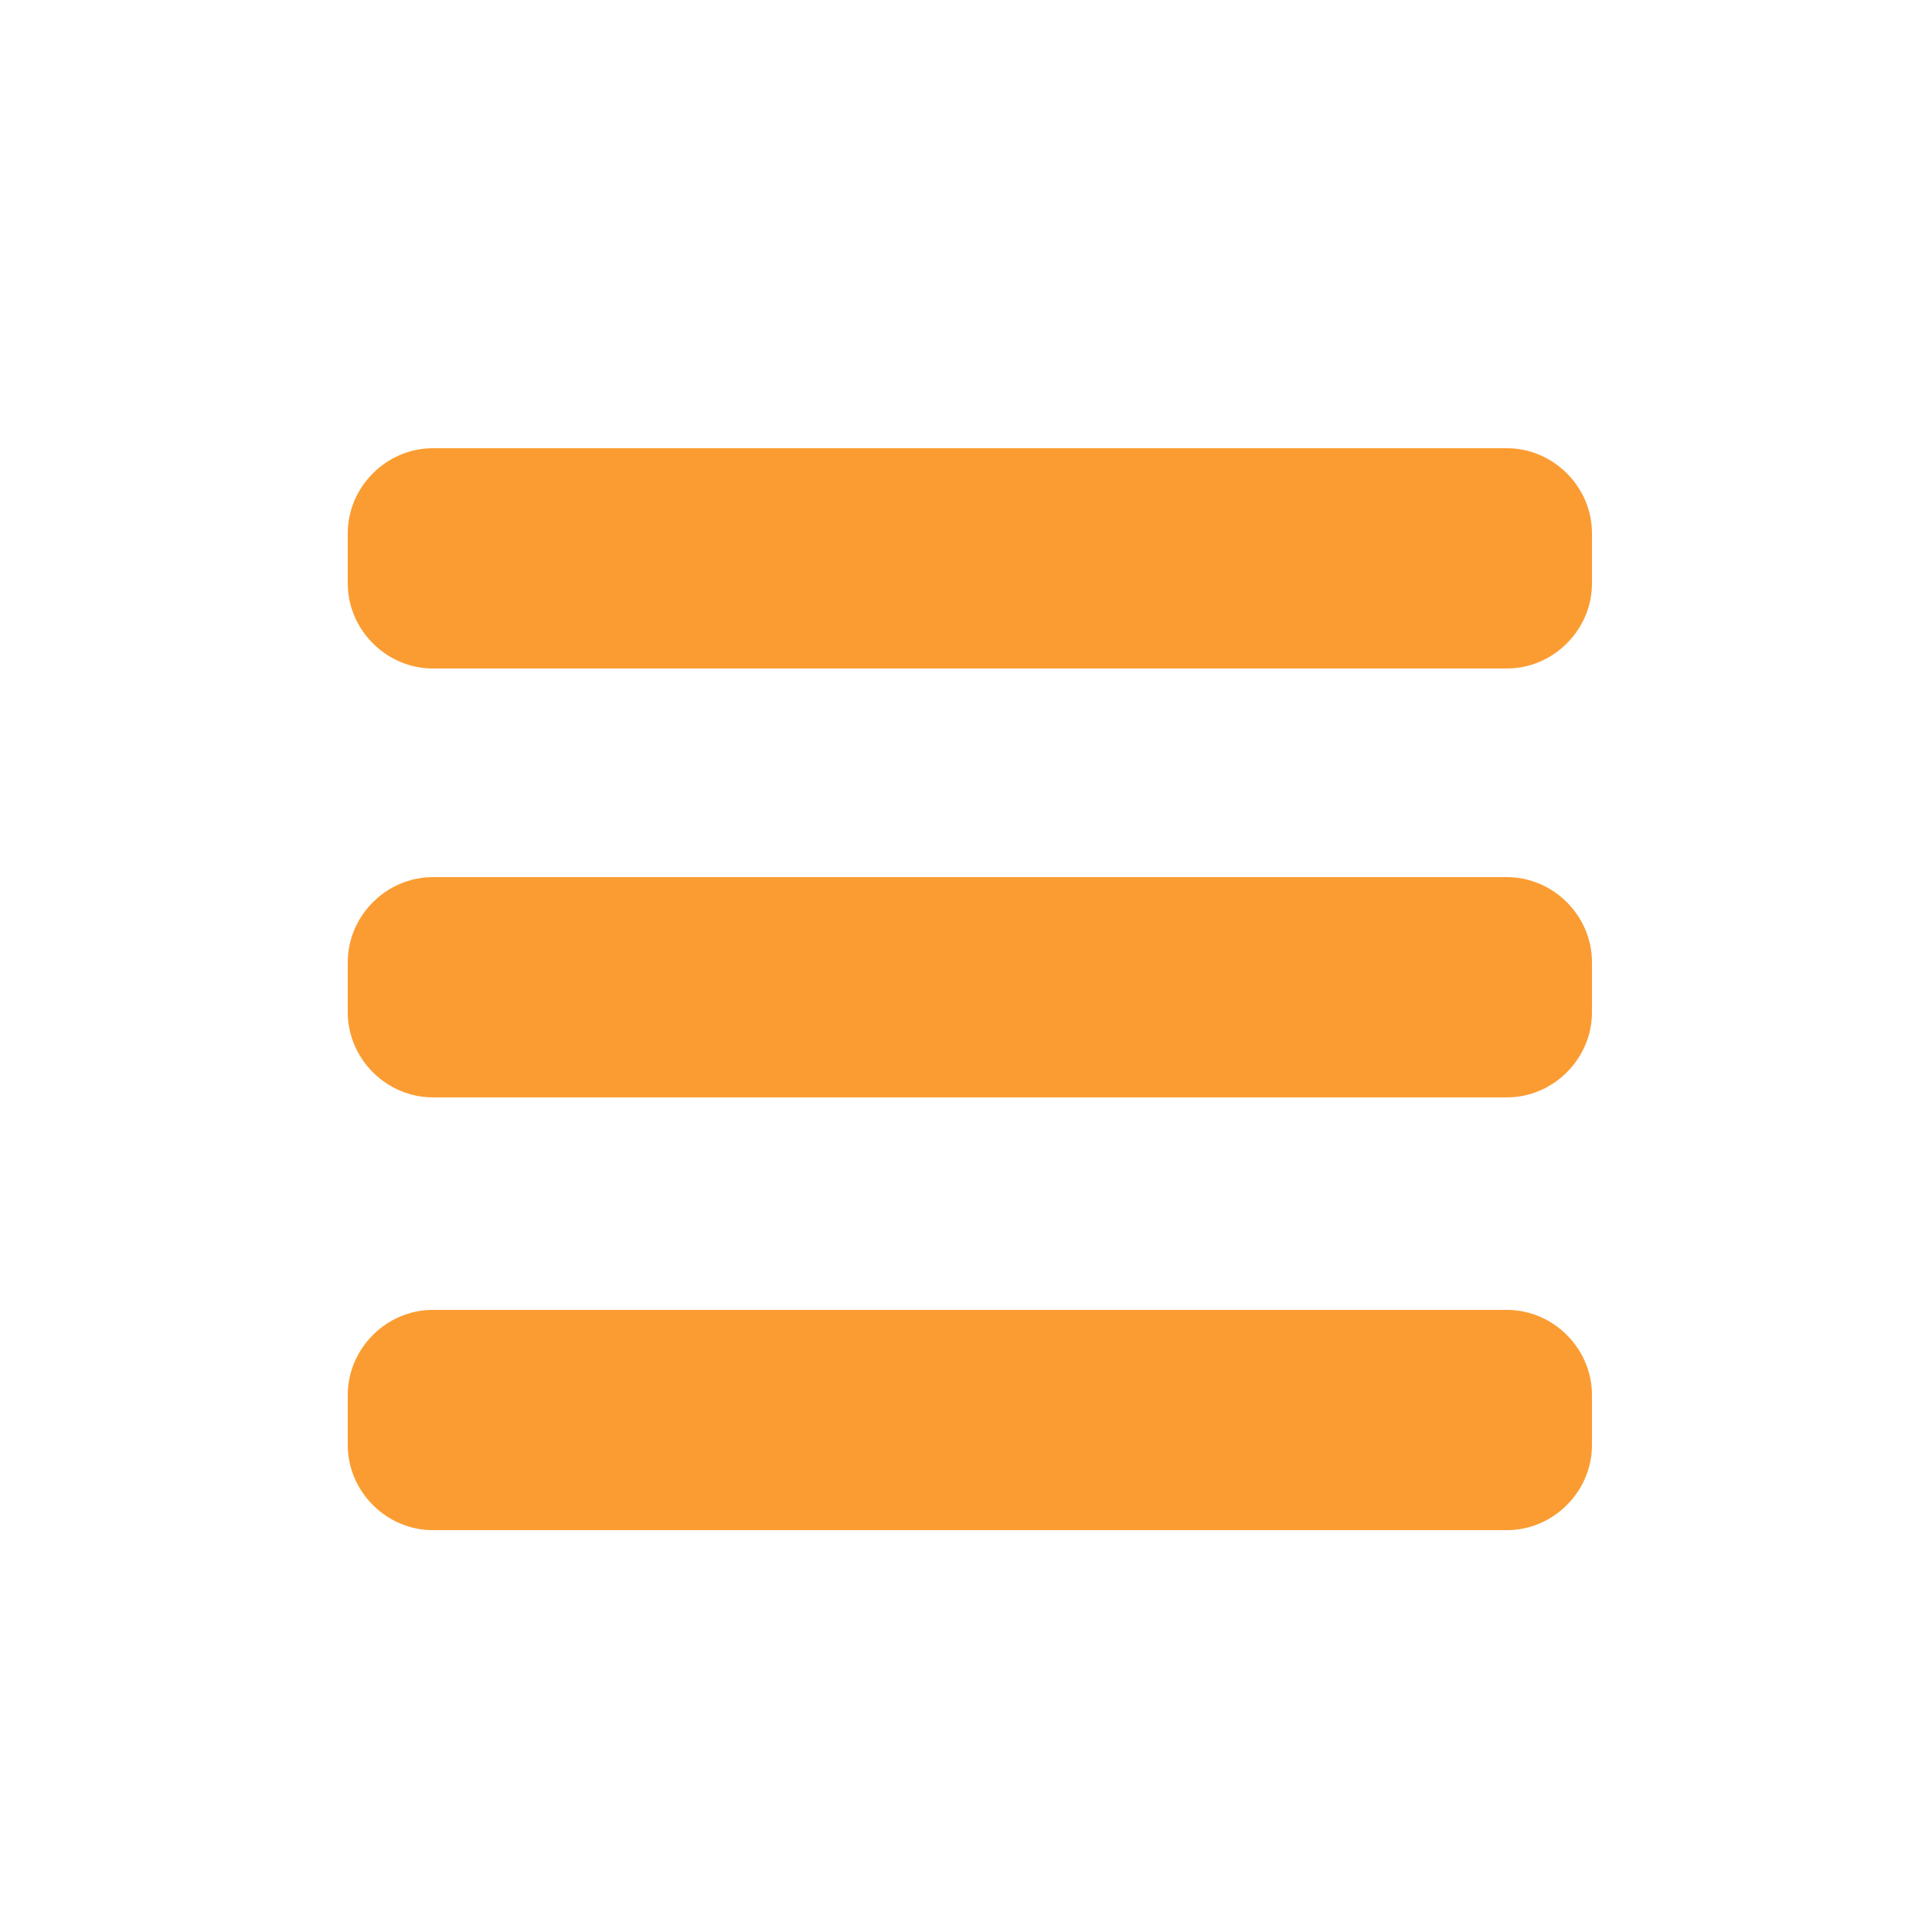
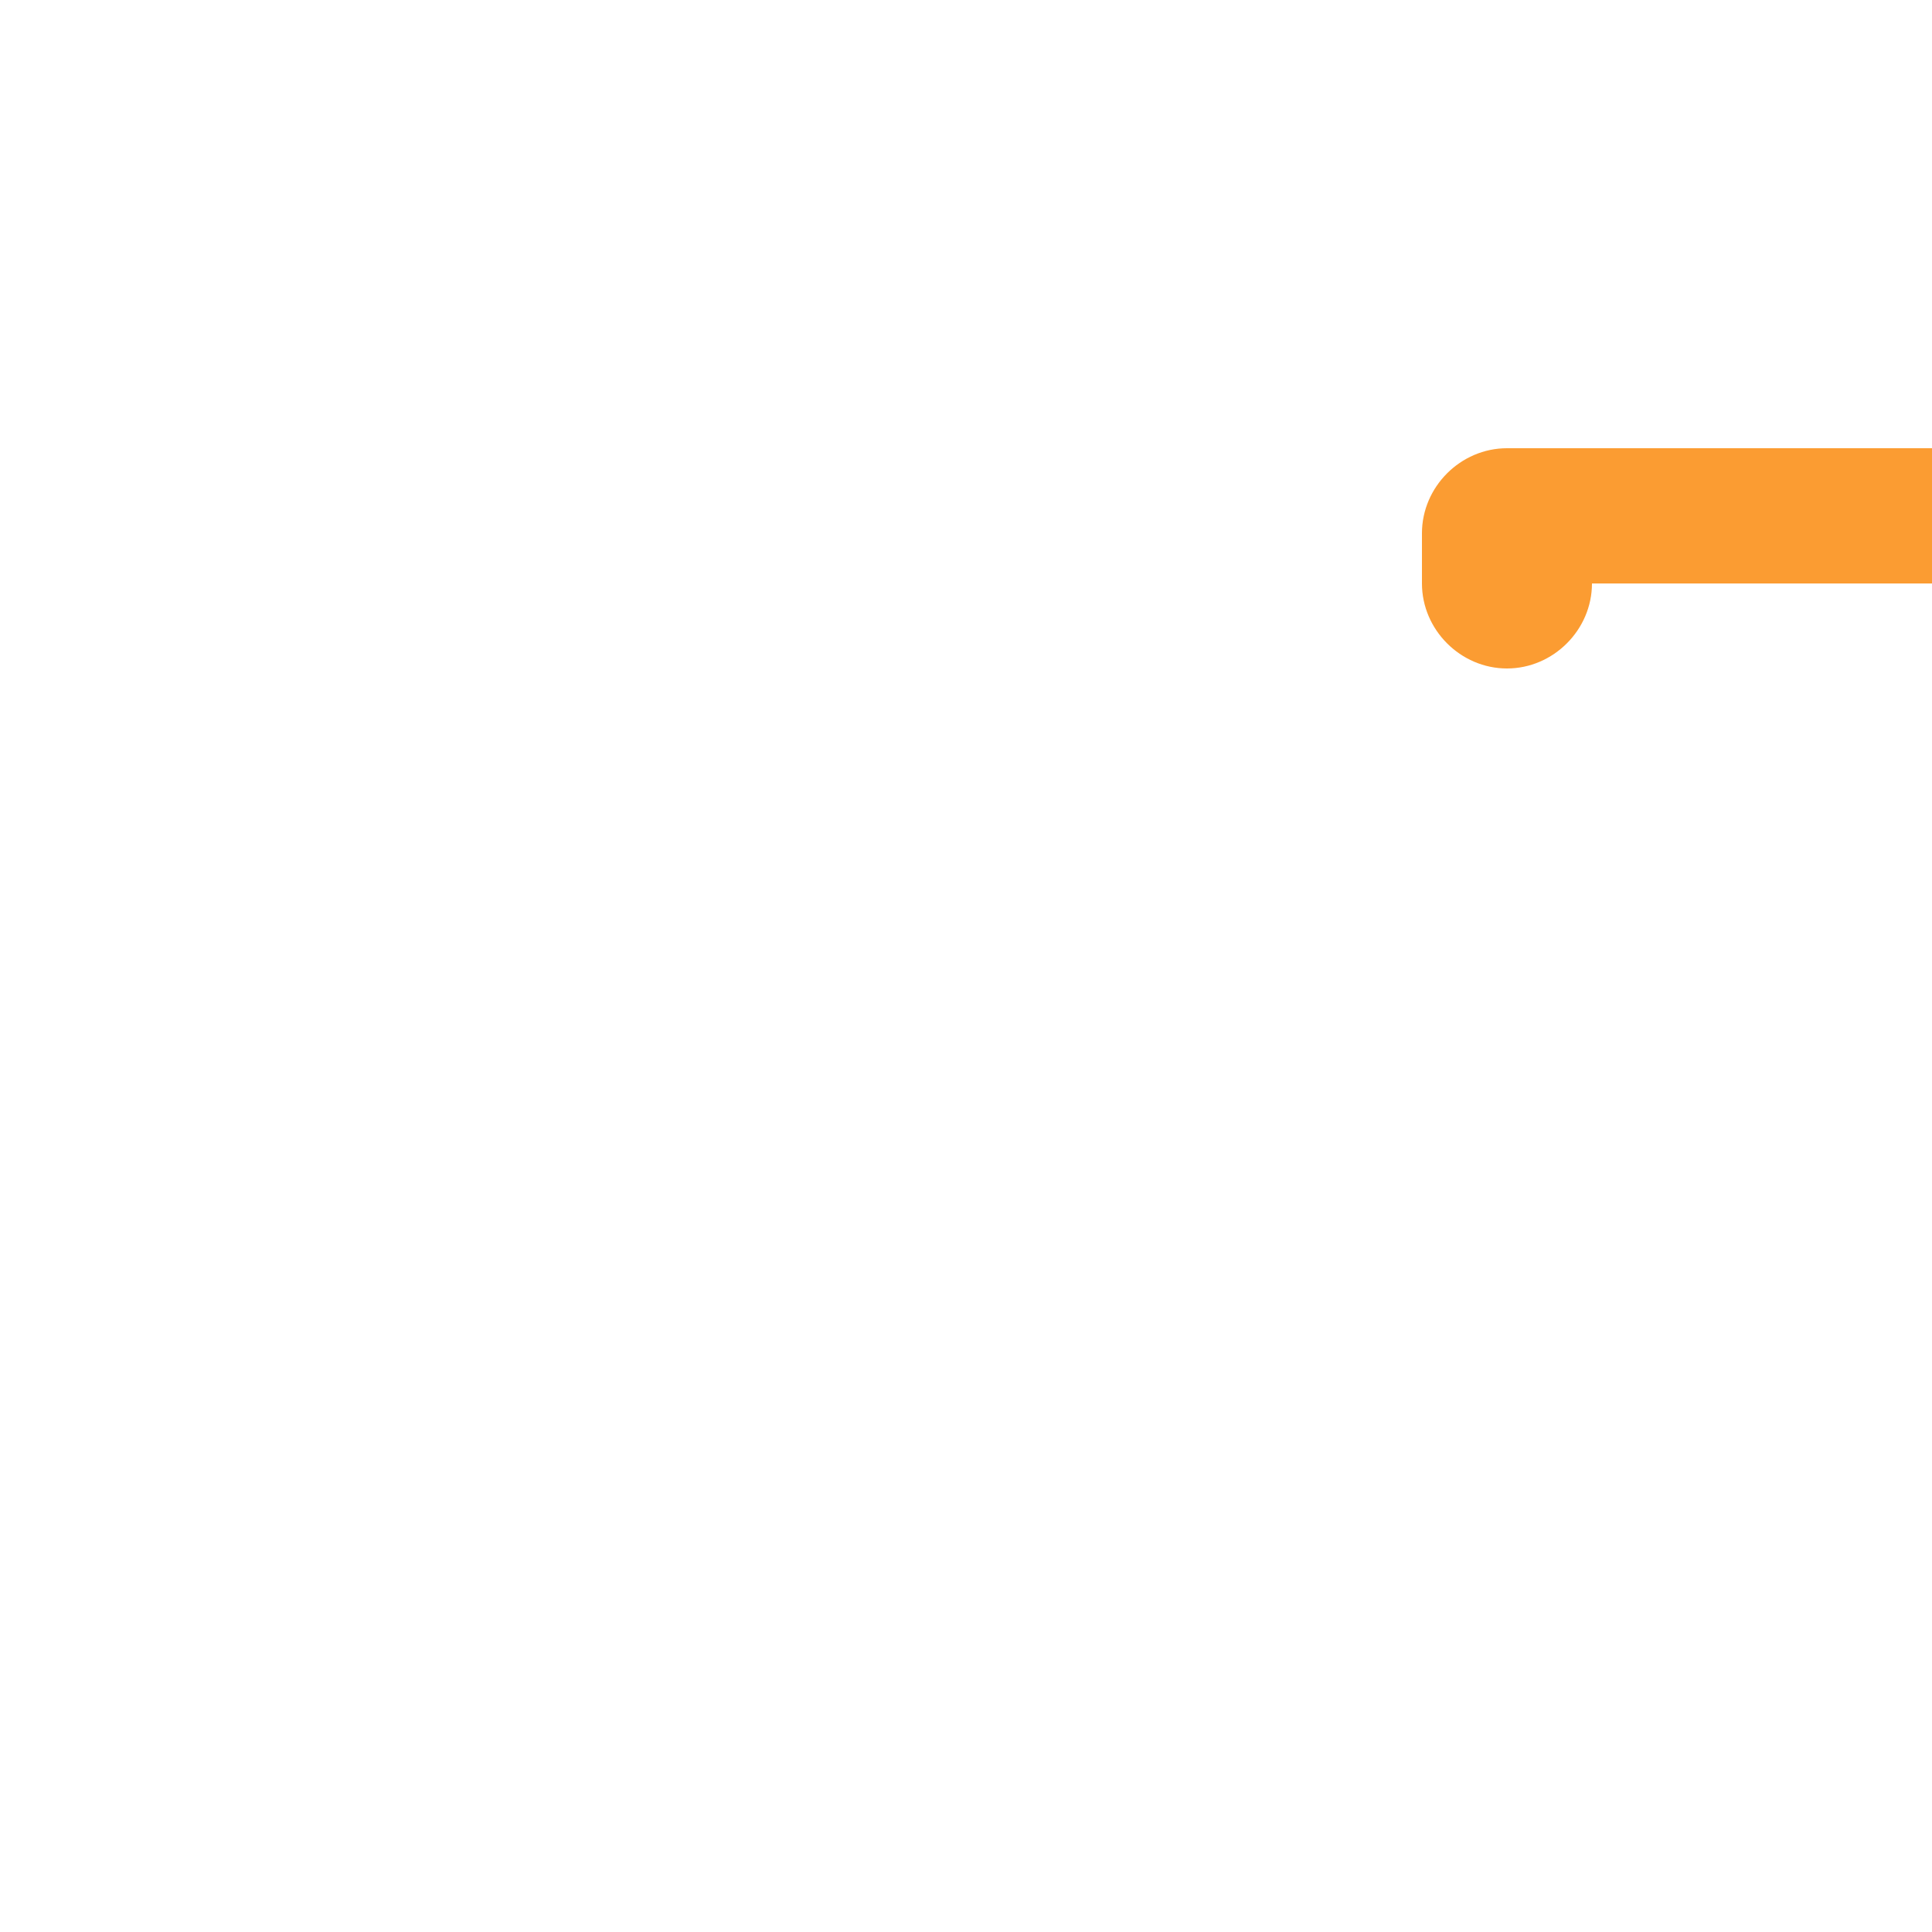
<svg xmlns="http://www.w3.org/2000/svg" version="1.1" id="Layer_1" x="0px" y="0px" viewBox="-277 400.9 50 50" style="enable-background:new -277 400.9 50 50;" xml:space="preserve">
  <style type="text/css">
	.st0{fill:#FB9C32;}
</style>
-   <path class="st0" d="M-235.8,416c0,1.2-1,2.2-2.2,2.2h-27.8c-1.2,0-2.2-1-2.2-2.2v-1.3c0-1.2,1-2.2,2.2-2.2h27.8  c1.2,0,2.2,1,2.2,2.2V416z" />
-   <path class="st0" d="M-235.8,427.1c0,1.2-1,2.2-2.2,2.2h-27.8c-1.2,0-2.2-1-2.2-2.2v-1.3c0-1.2,1-2.2,2.2-2.2h27.8  c1.2,0,2.2,1,2.2,2.2V427.1z" />
-   <path class="st0" d="M-235.8,438.3c0,1.2-1,2.2-2.2,2.2h-27.8c-1.2,0-2.2-1-2.2-2.2V437c0-1.2,1-2.2,2.2-2.2h27.8  c1.2,0,2.2,1,2.2,2.2V438.3z" />
+   <path class="st0" d="M-235.8,416c0,1.2-1,2.2-2.2,2.2c-1.2,0-2.2-1-2.2-2.2v-1.3c0-1.2,1-2.2,2.2-2.2h27.8  c1.2,0,2.2,1,2.2,2.2V416z" />
</svg>